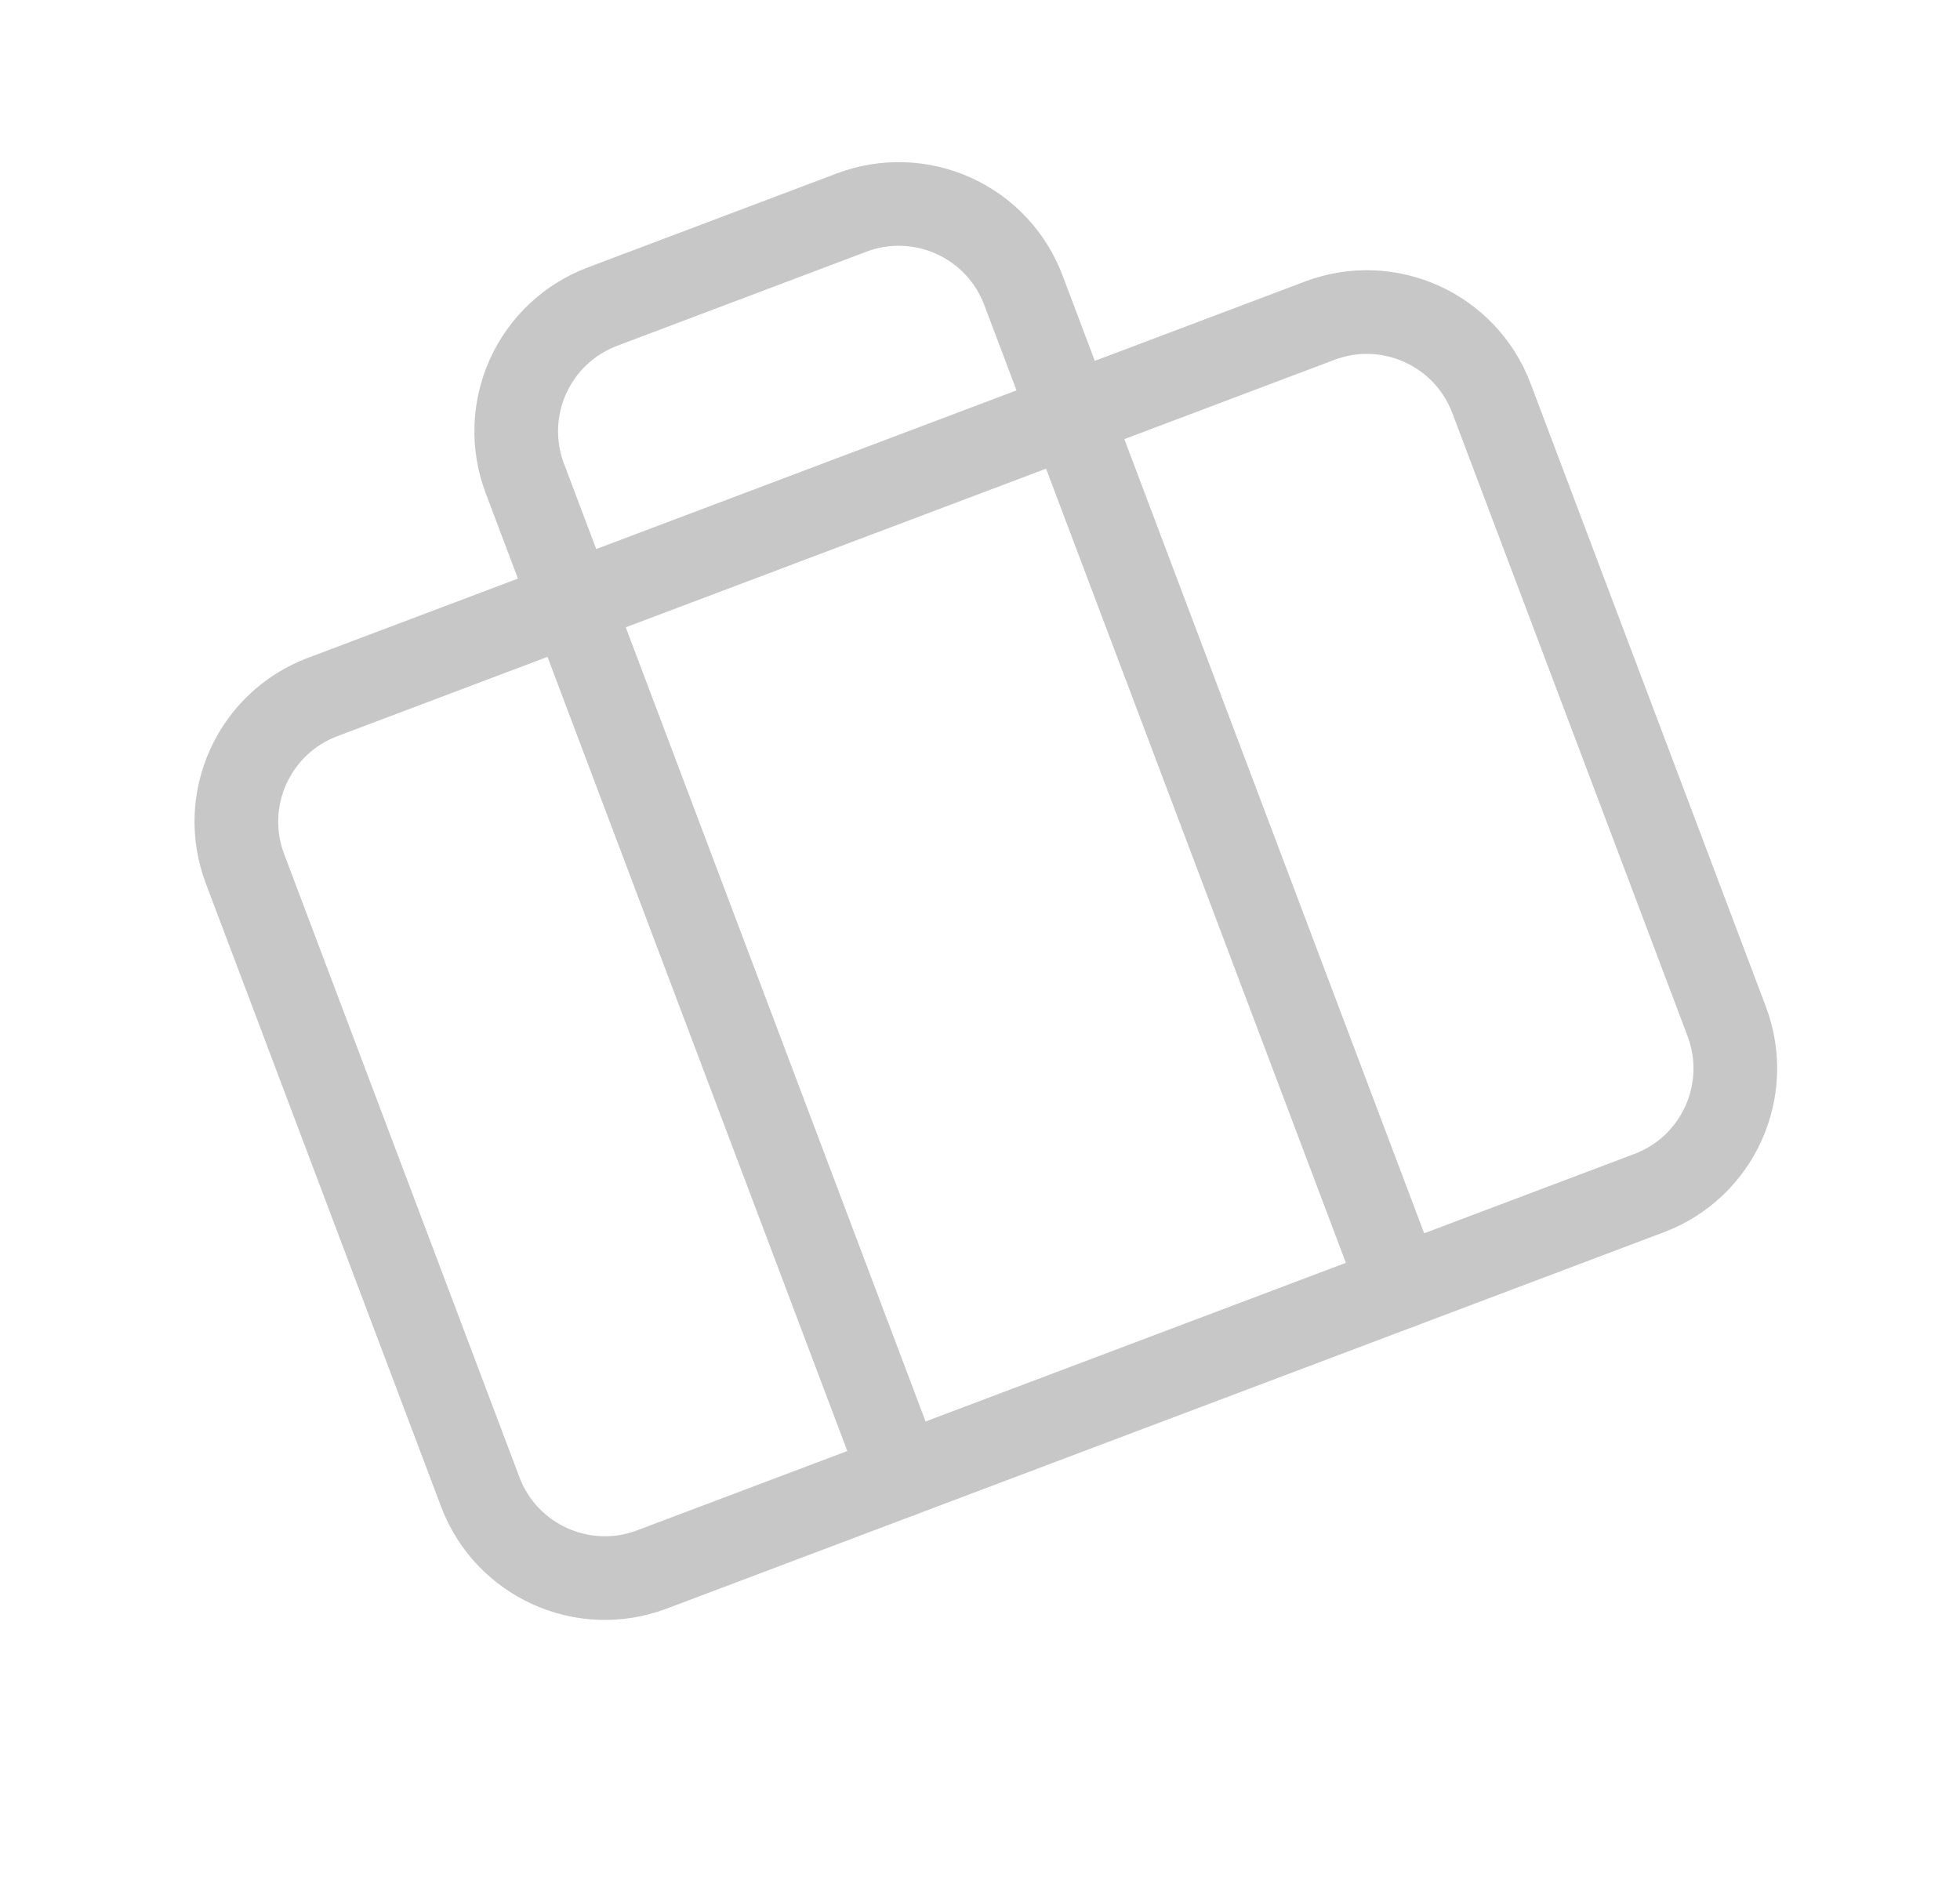
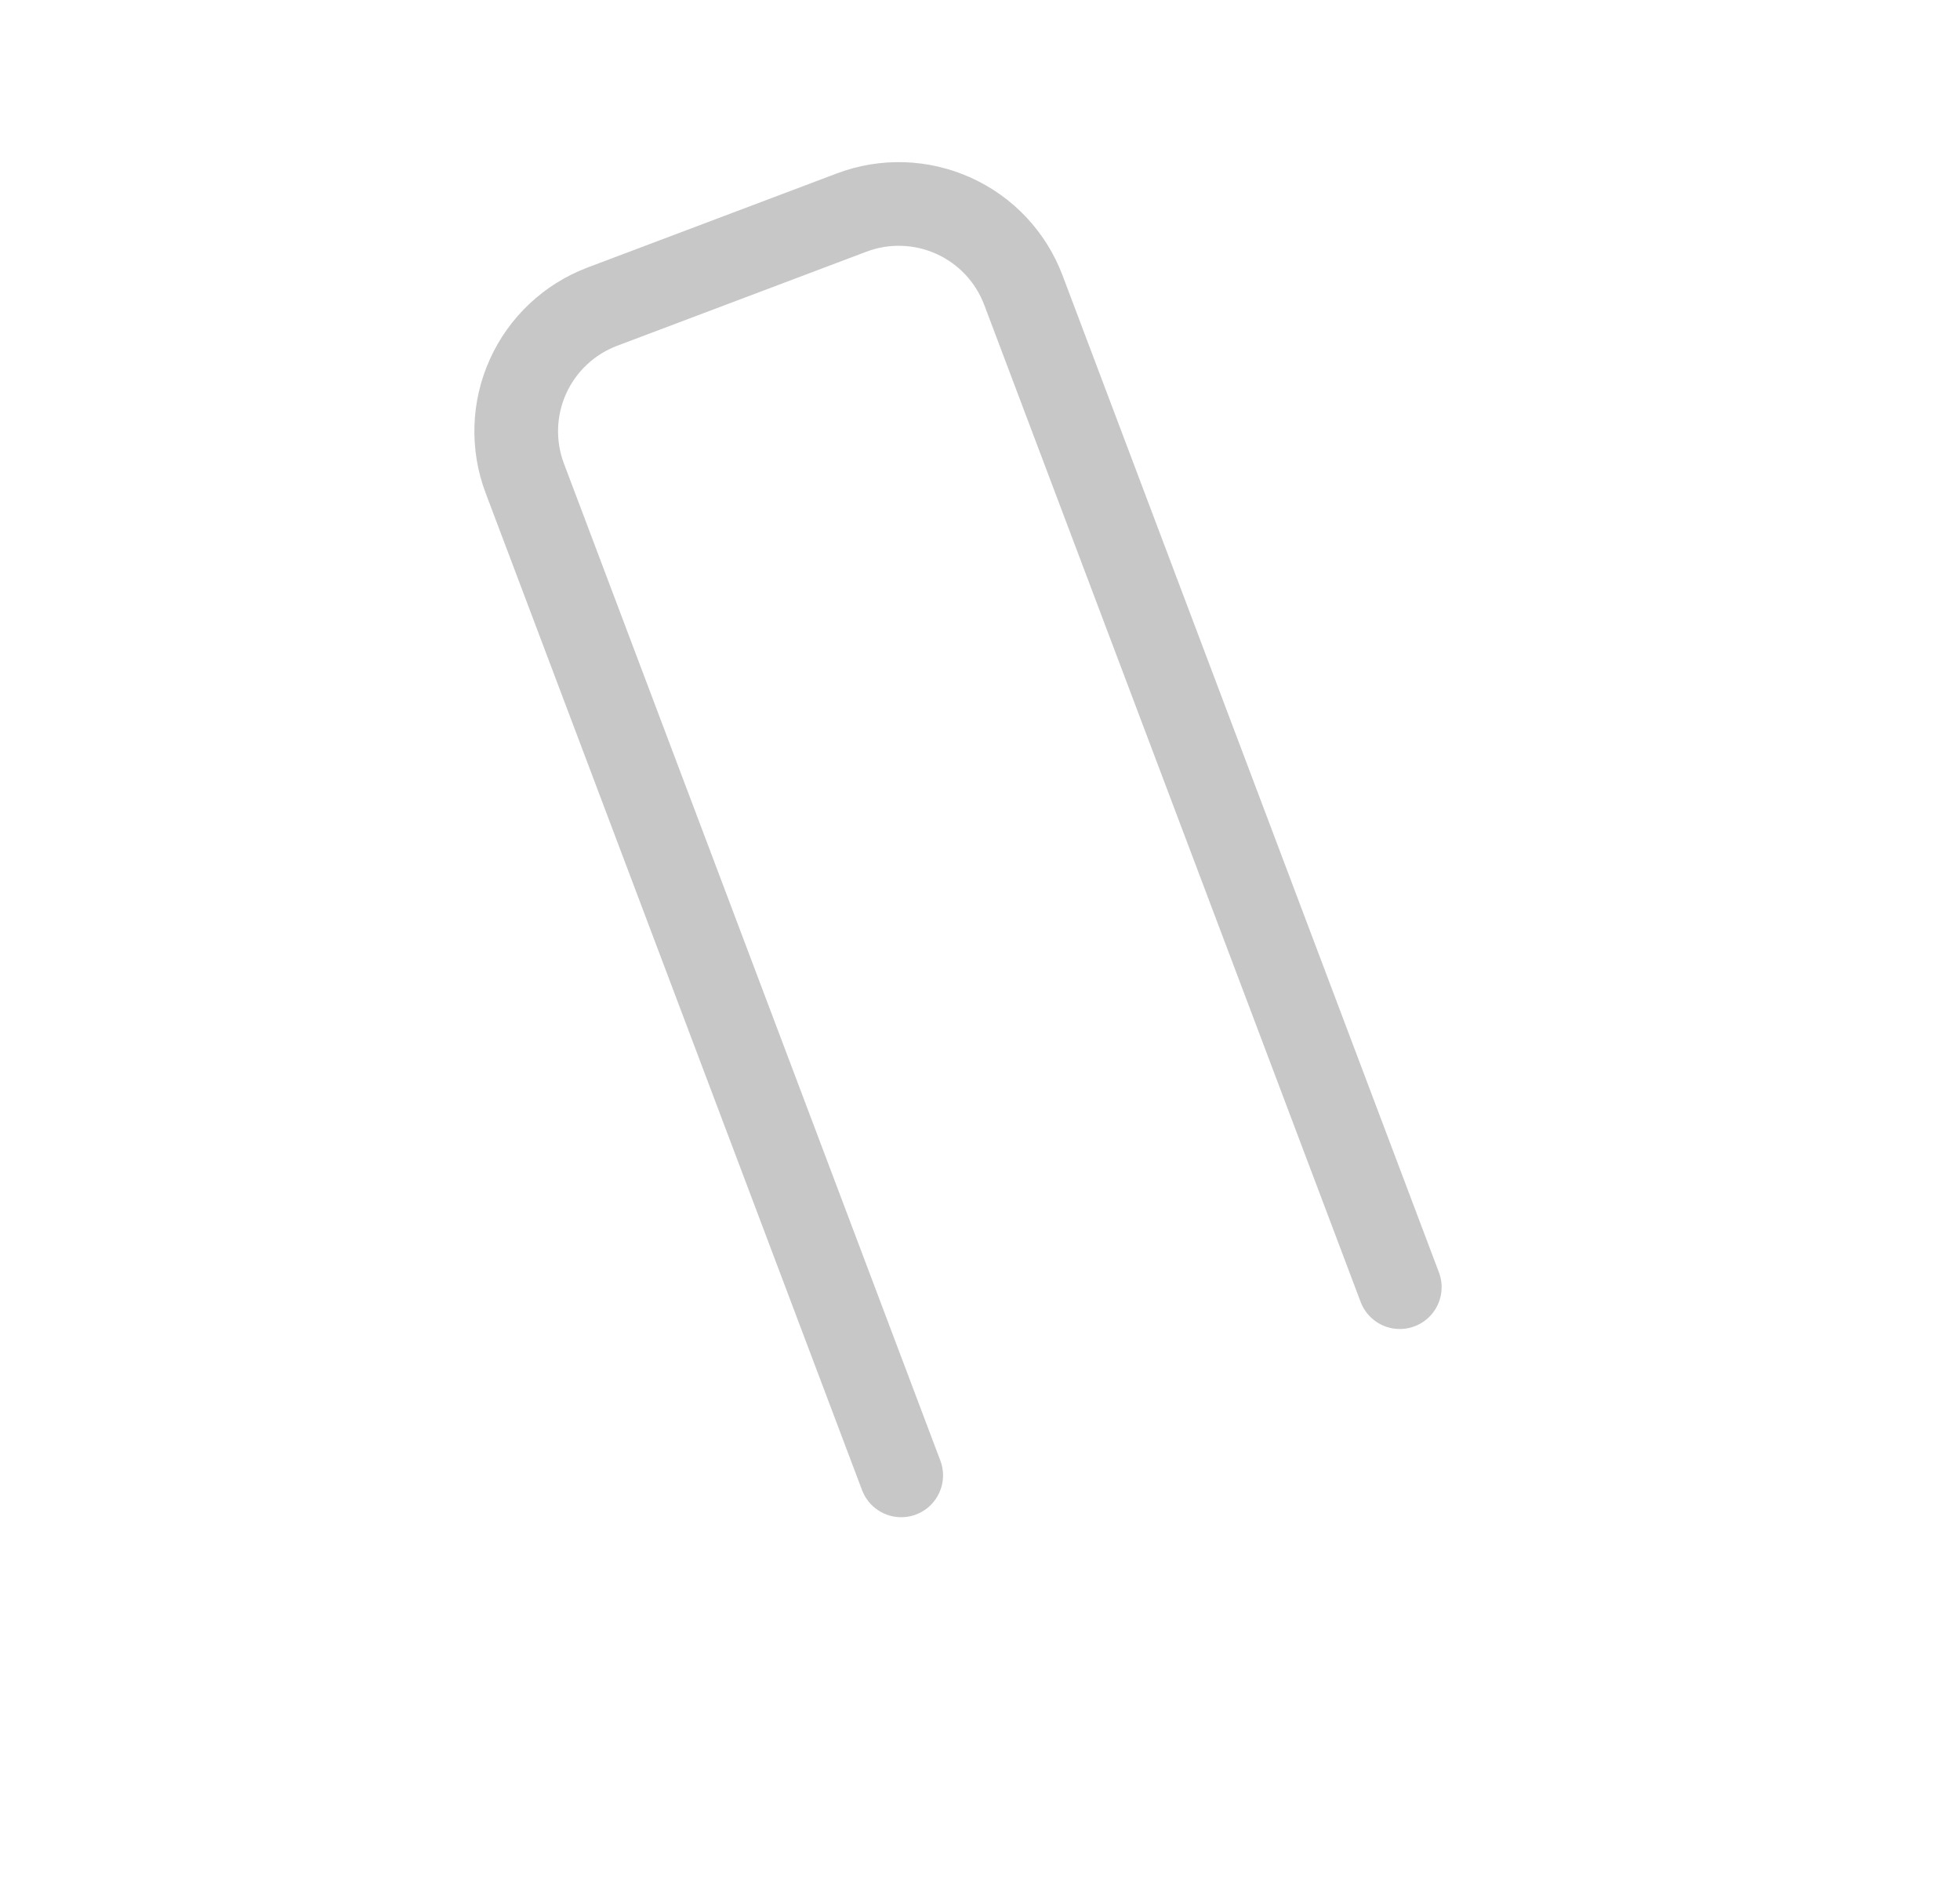
<svg xmlns="http://www.w3.org/2000/svg" width="84" height="81" viewBox="0 0 84 81" fill="none">
-   <path d="M56.561 13.744L13.824 29.877C10.874 30.99 9.385 34.285 10.499 37.235L20.582 63.945C21.695 66.896 24.99 68.385 27.94 67.271L70.676 51.139C73.627 50.025 75.115 46.73 74.002 43.78L63.919 17.07C62.805 14.12 59.511 12.631 56.561 13.744Z" stroke="#C7C7C7" stroke-width="3.586" stroke-linecap="round" stroke-linejoin="round" />
  <path d="M59.991 55.171L43.859 12.435C43.324 11.018 42.249 9.872 40.869 9.249C39.489 8.625 37.917 8.575 36.501 9.11L25.817 13.143C24.4 13.678 23.253 14.753 22.63 16.133C22.006 17.513 21.956 19.085 22.491 20.501L38.623 63.238" stroke="#C7C7C7" stroke-width="3.586" stroke-linecap="round" stroke-linejoin="round" />
</svg>